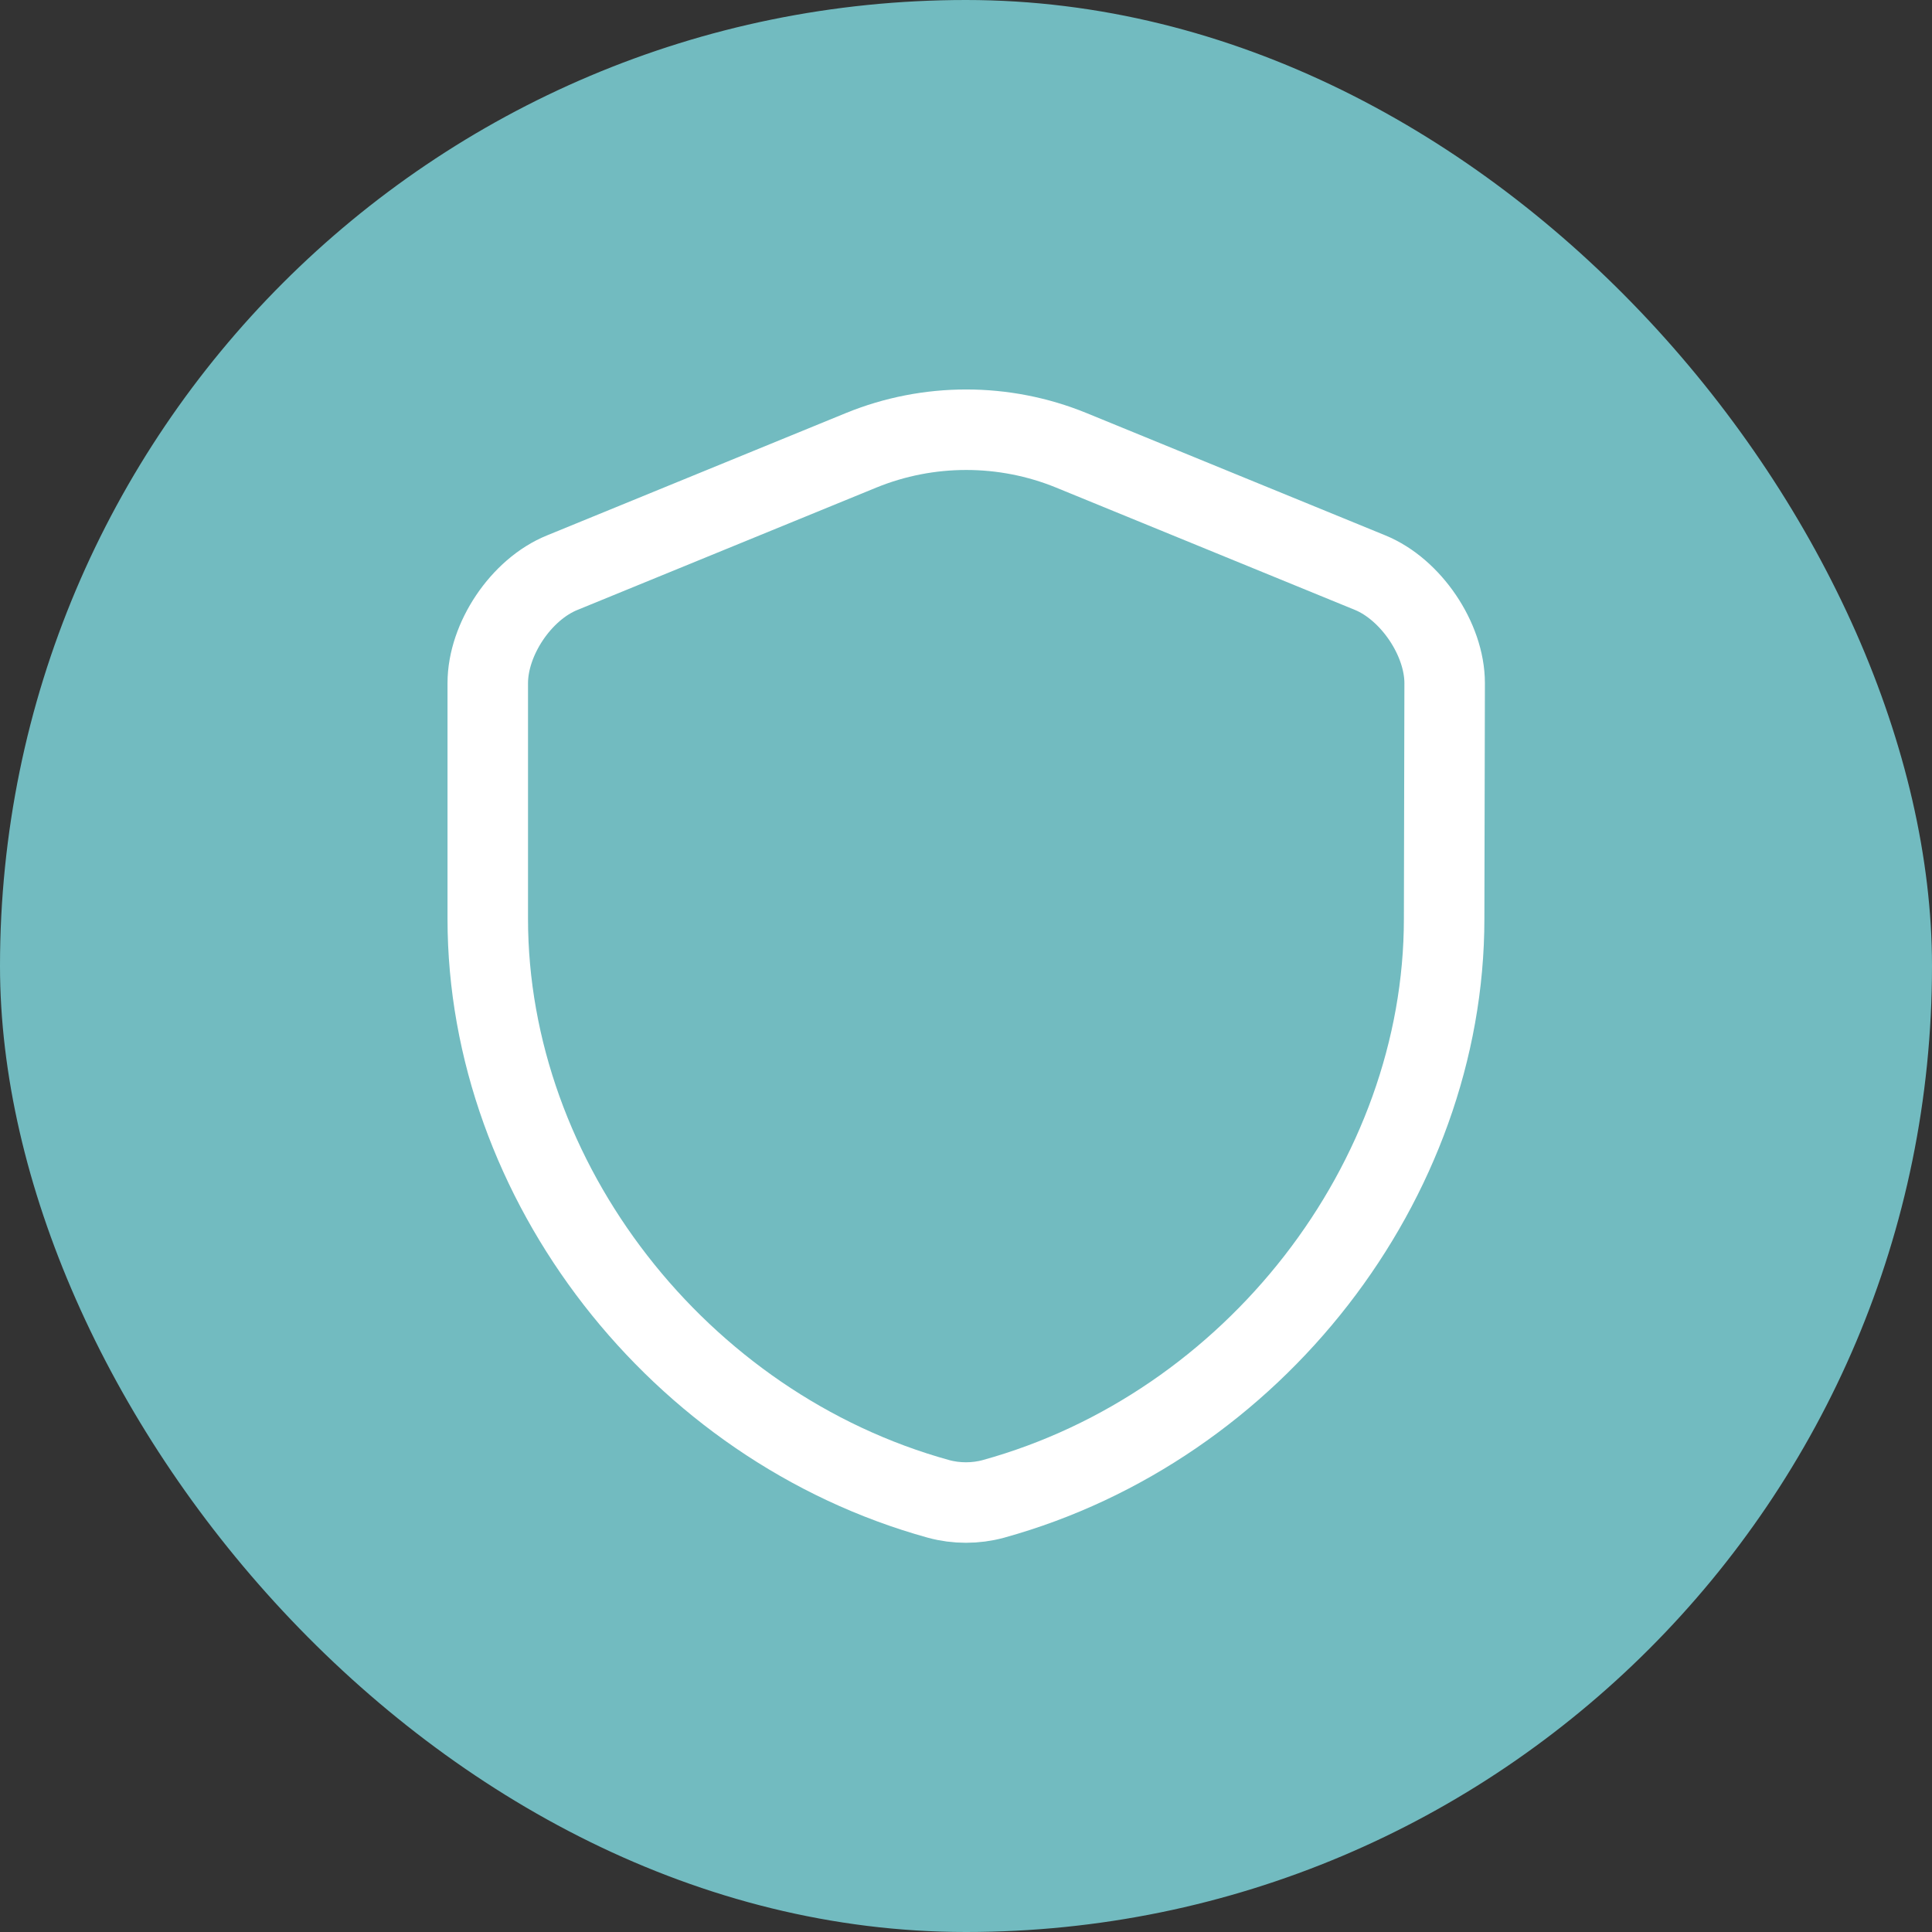
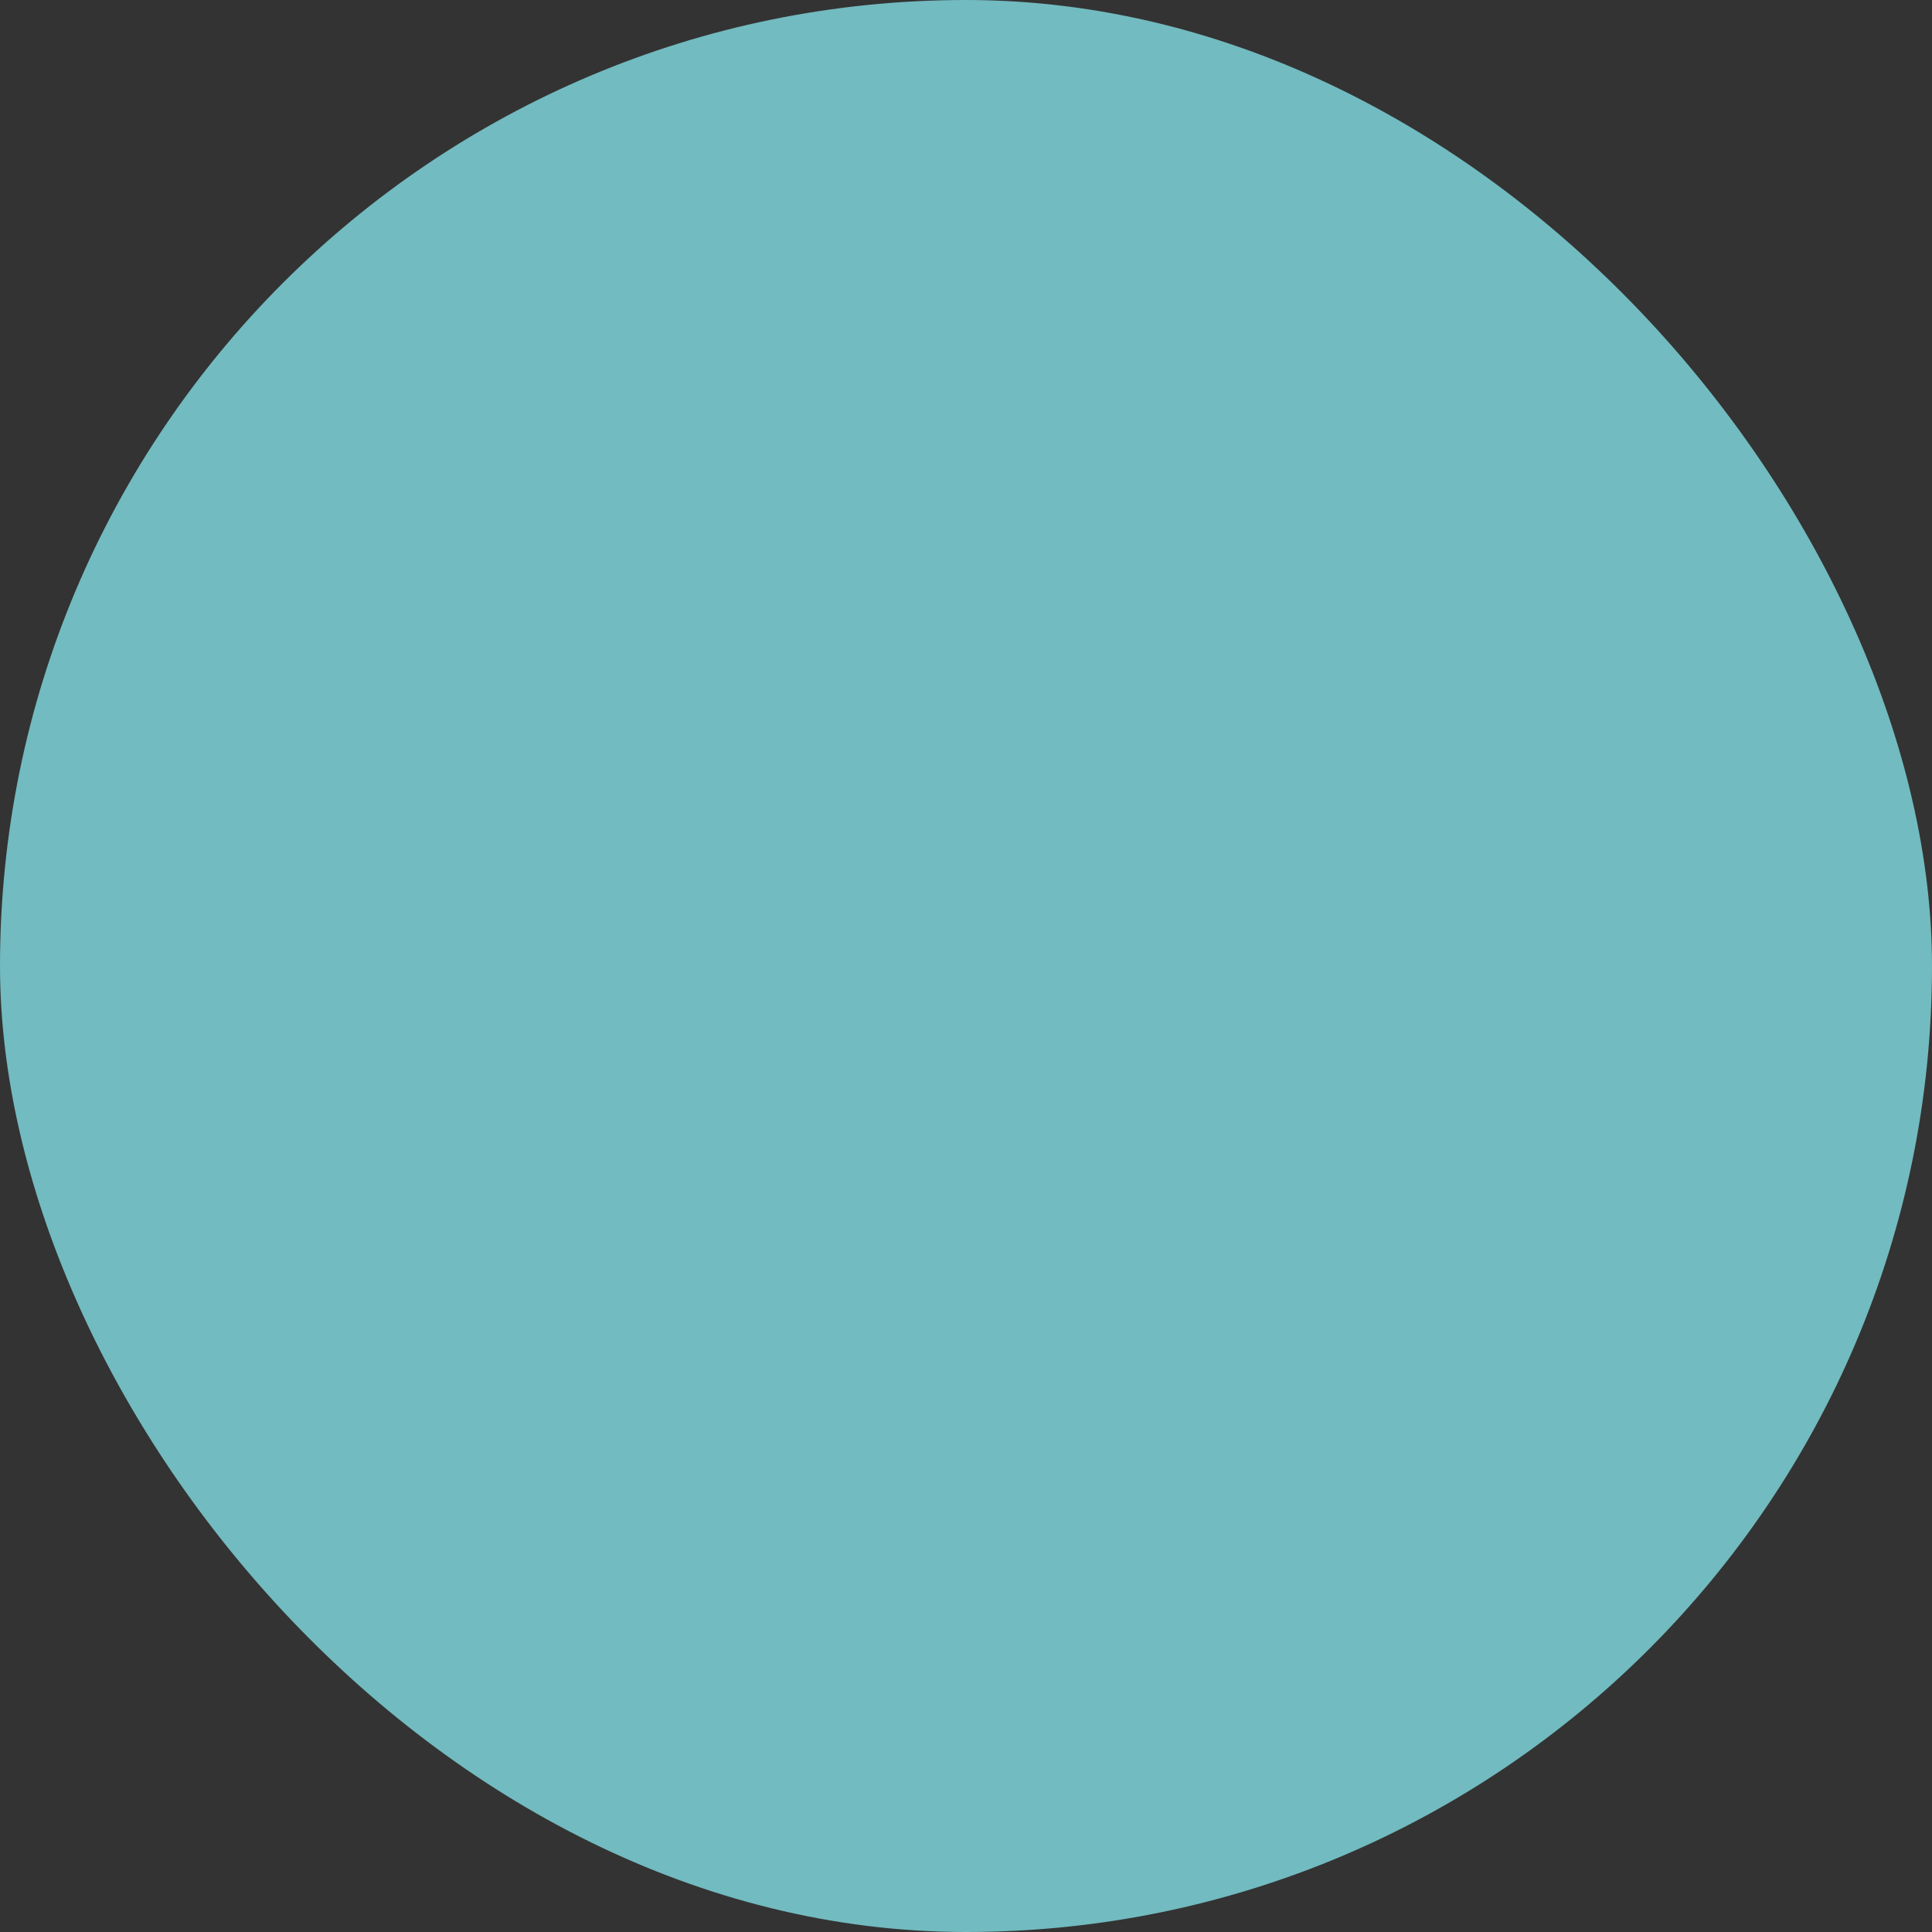
<svg xmlns="http://www.w3.org/2000/svg" width="60" height="60" viewBox="0 0 60 60" fill="none">
  <rect x="0" y="0" width="60" height="60" fill="#333333" stroke="none" />
  <rect width="60" height="60" rx="30" fill="#72BBC0" />
-   <path d="M44.849 28.533C44.849 36.683 38.932 44.316 30.849 46.55C30.299 46.7 29.698 46.7 29.148 46.55C21.065 44.316 15.148 36.683 15.148 28.533V21.216C15.148 19.85 16.182 18.3 17.465 17.783L26.748 13.983C28.832 13.133 31.182 13.133 33.265 13.983L42.548 17.783C43.815 18.3 44.865 19.85 44.865 21.216L44.849 28.533Z" stroke="white" stroke-width="2.5" stroke-linecap="round" stroke-linejoin="round" />
</svg>